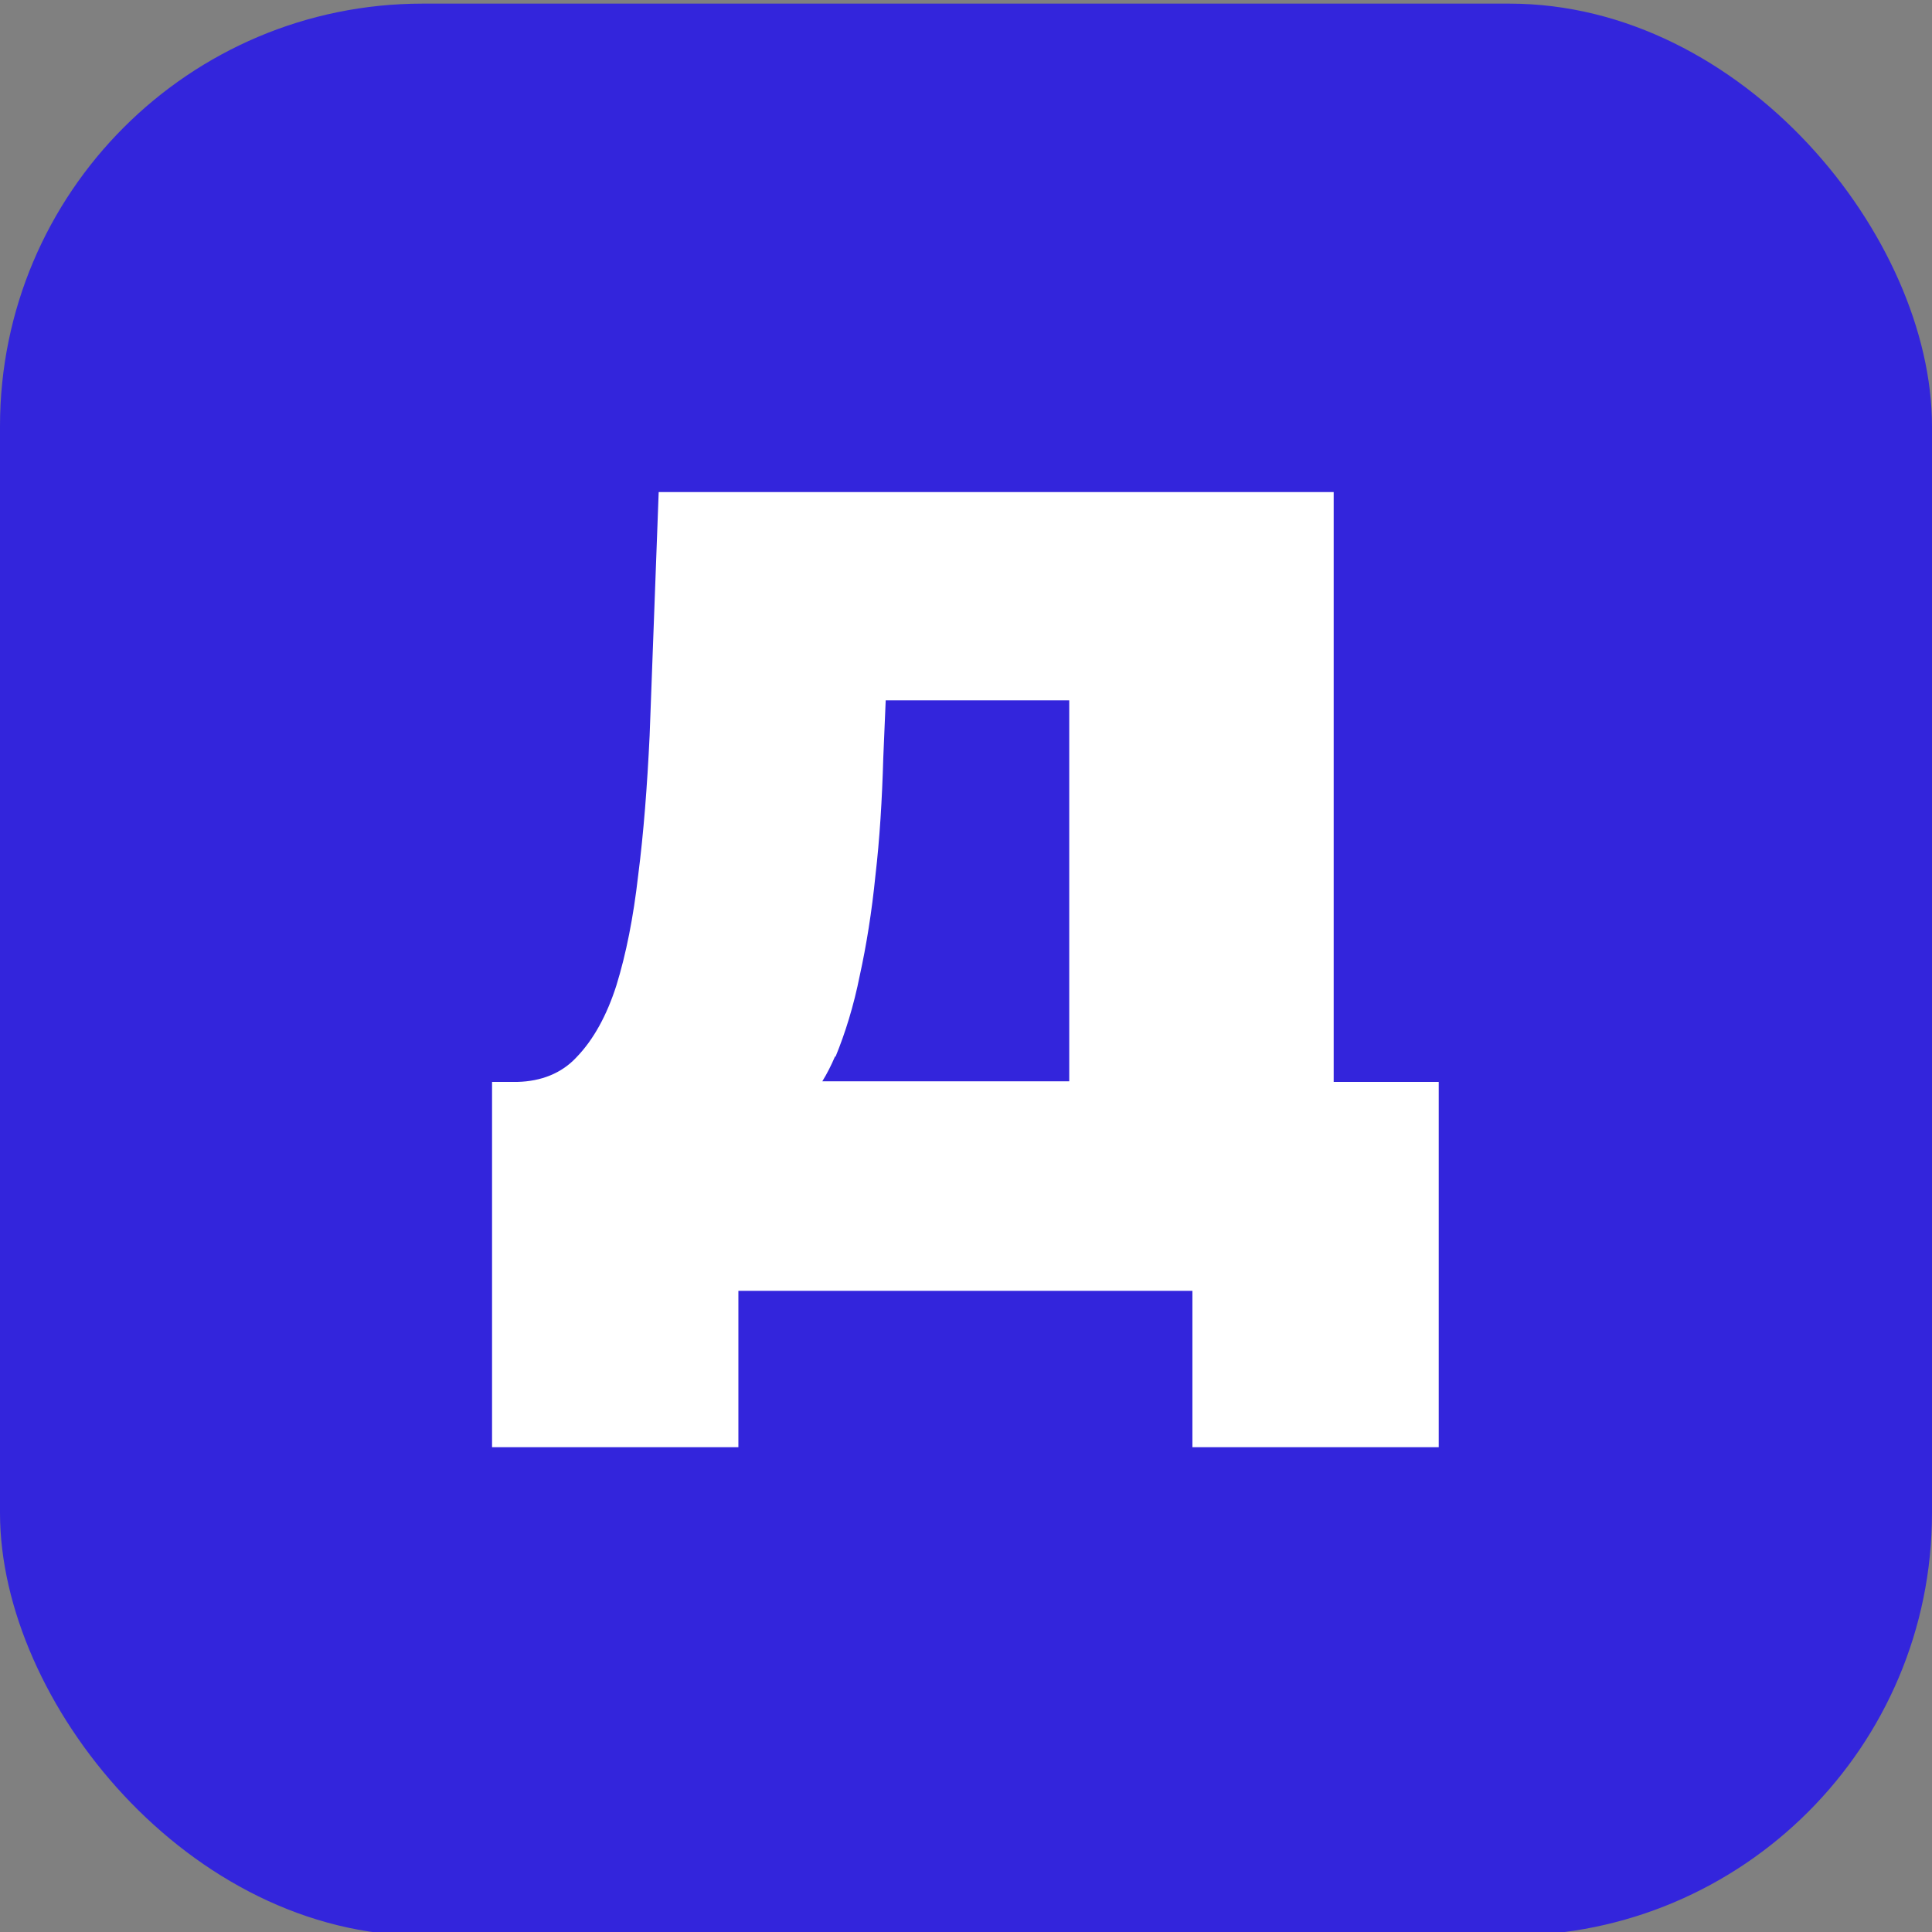
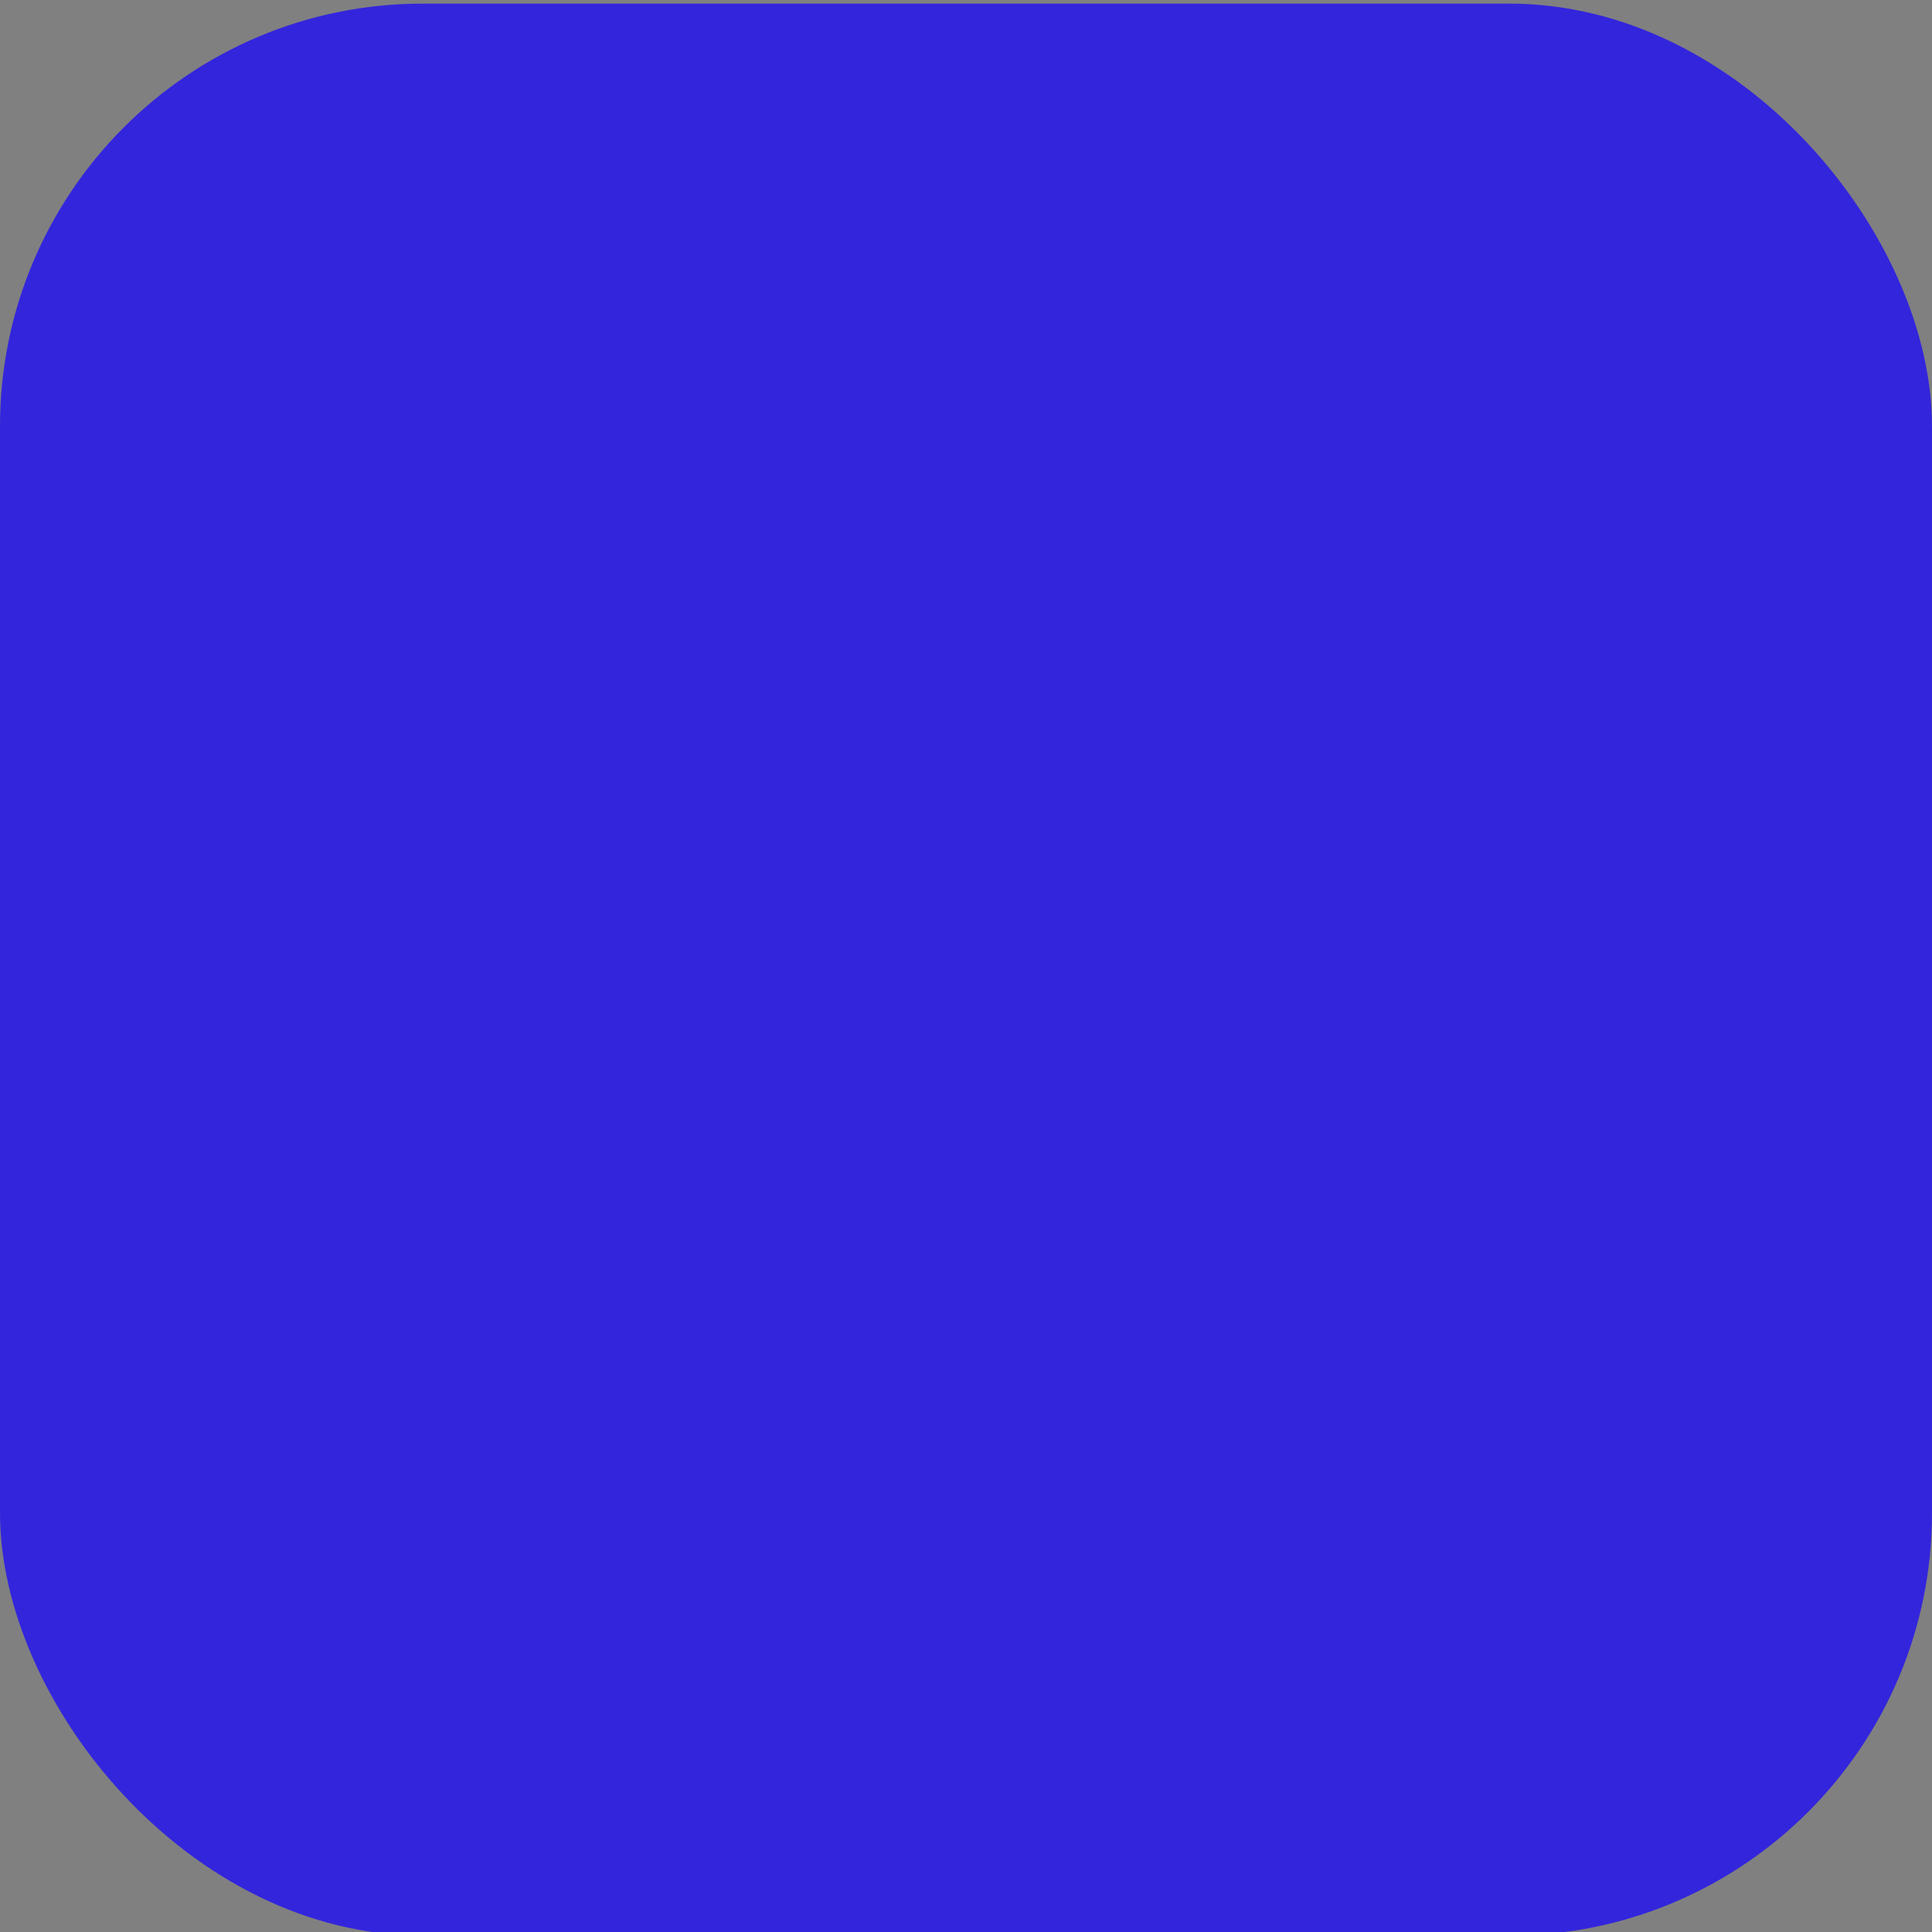
<svg xmlns="http://www.w3.org/2000/svg" id="Layer_2" data-name="Layer 2" version="1.1" viewBox="0 0 32 32">
  <rect x="0" y="0" width="32" height="32" fill="#808080" stroke="none" />
  <defs>
    <style> .cls-1 { fill: #3325dc; } .cls-1, .cls-2 { stroke-width: 0px; } .cls-2 { fill: #fff; } </style>
  </defs>
  <rect class="cls-1" x="0" y=".06" width="32" height="32" rx="7" ry="7" />
-   <path class="cls-2" d="M22.1,8.15h-11.19l-.15,4.03c-.04.84-.1,1.62-.19,2.32-.08.7-.2,1.3-.36,1.82-.16.5-.38.9-.66,1.19-.25.27-.59.4-.98.41h-.42v6.05h4.08v-2.59h7.52v2.59h4.08v-6.05h-1.74s0-9.77,0-9.77ZM13.84,17.5c.16-.39.3-.84.4-1.34.11-.5.2-1.06.26-1.66.07-.6.11-1.25.13-1.95l.04-.95h3.04v6.31h-4.09c.08-.13.15-.27.21-.41Z" />
</svg>